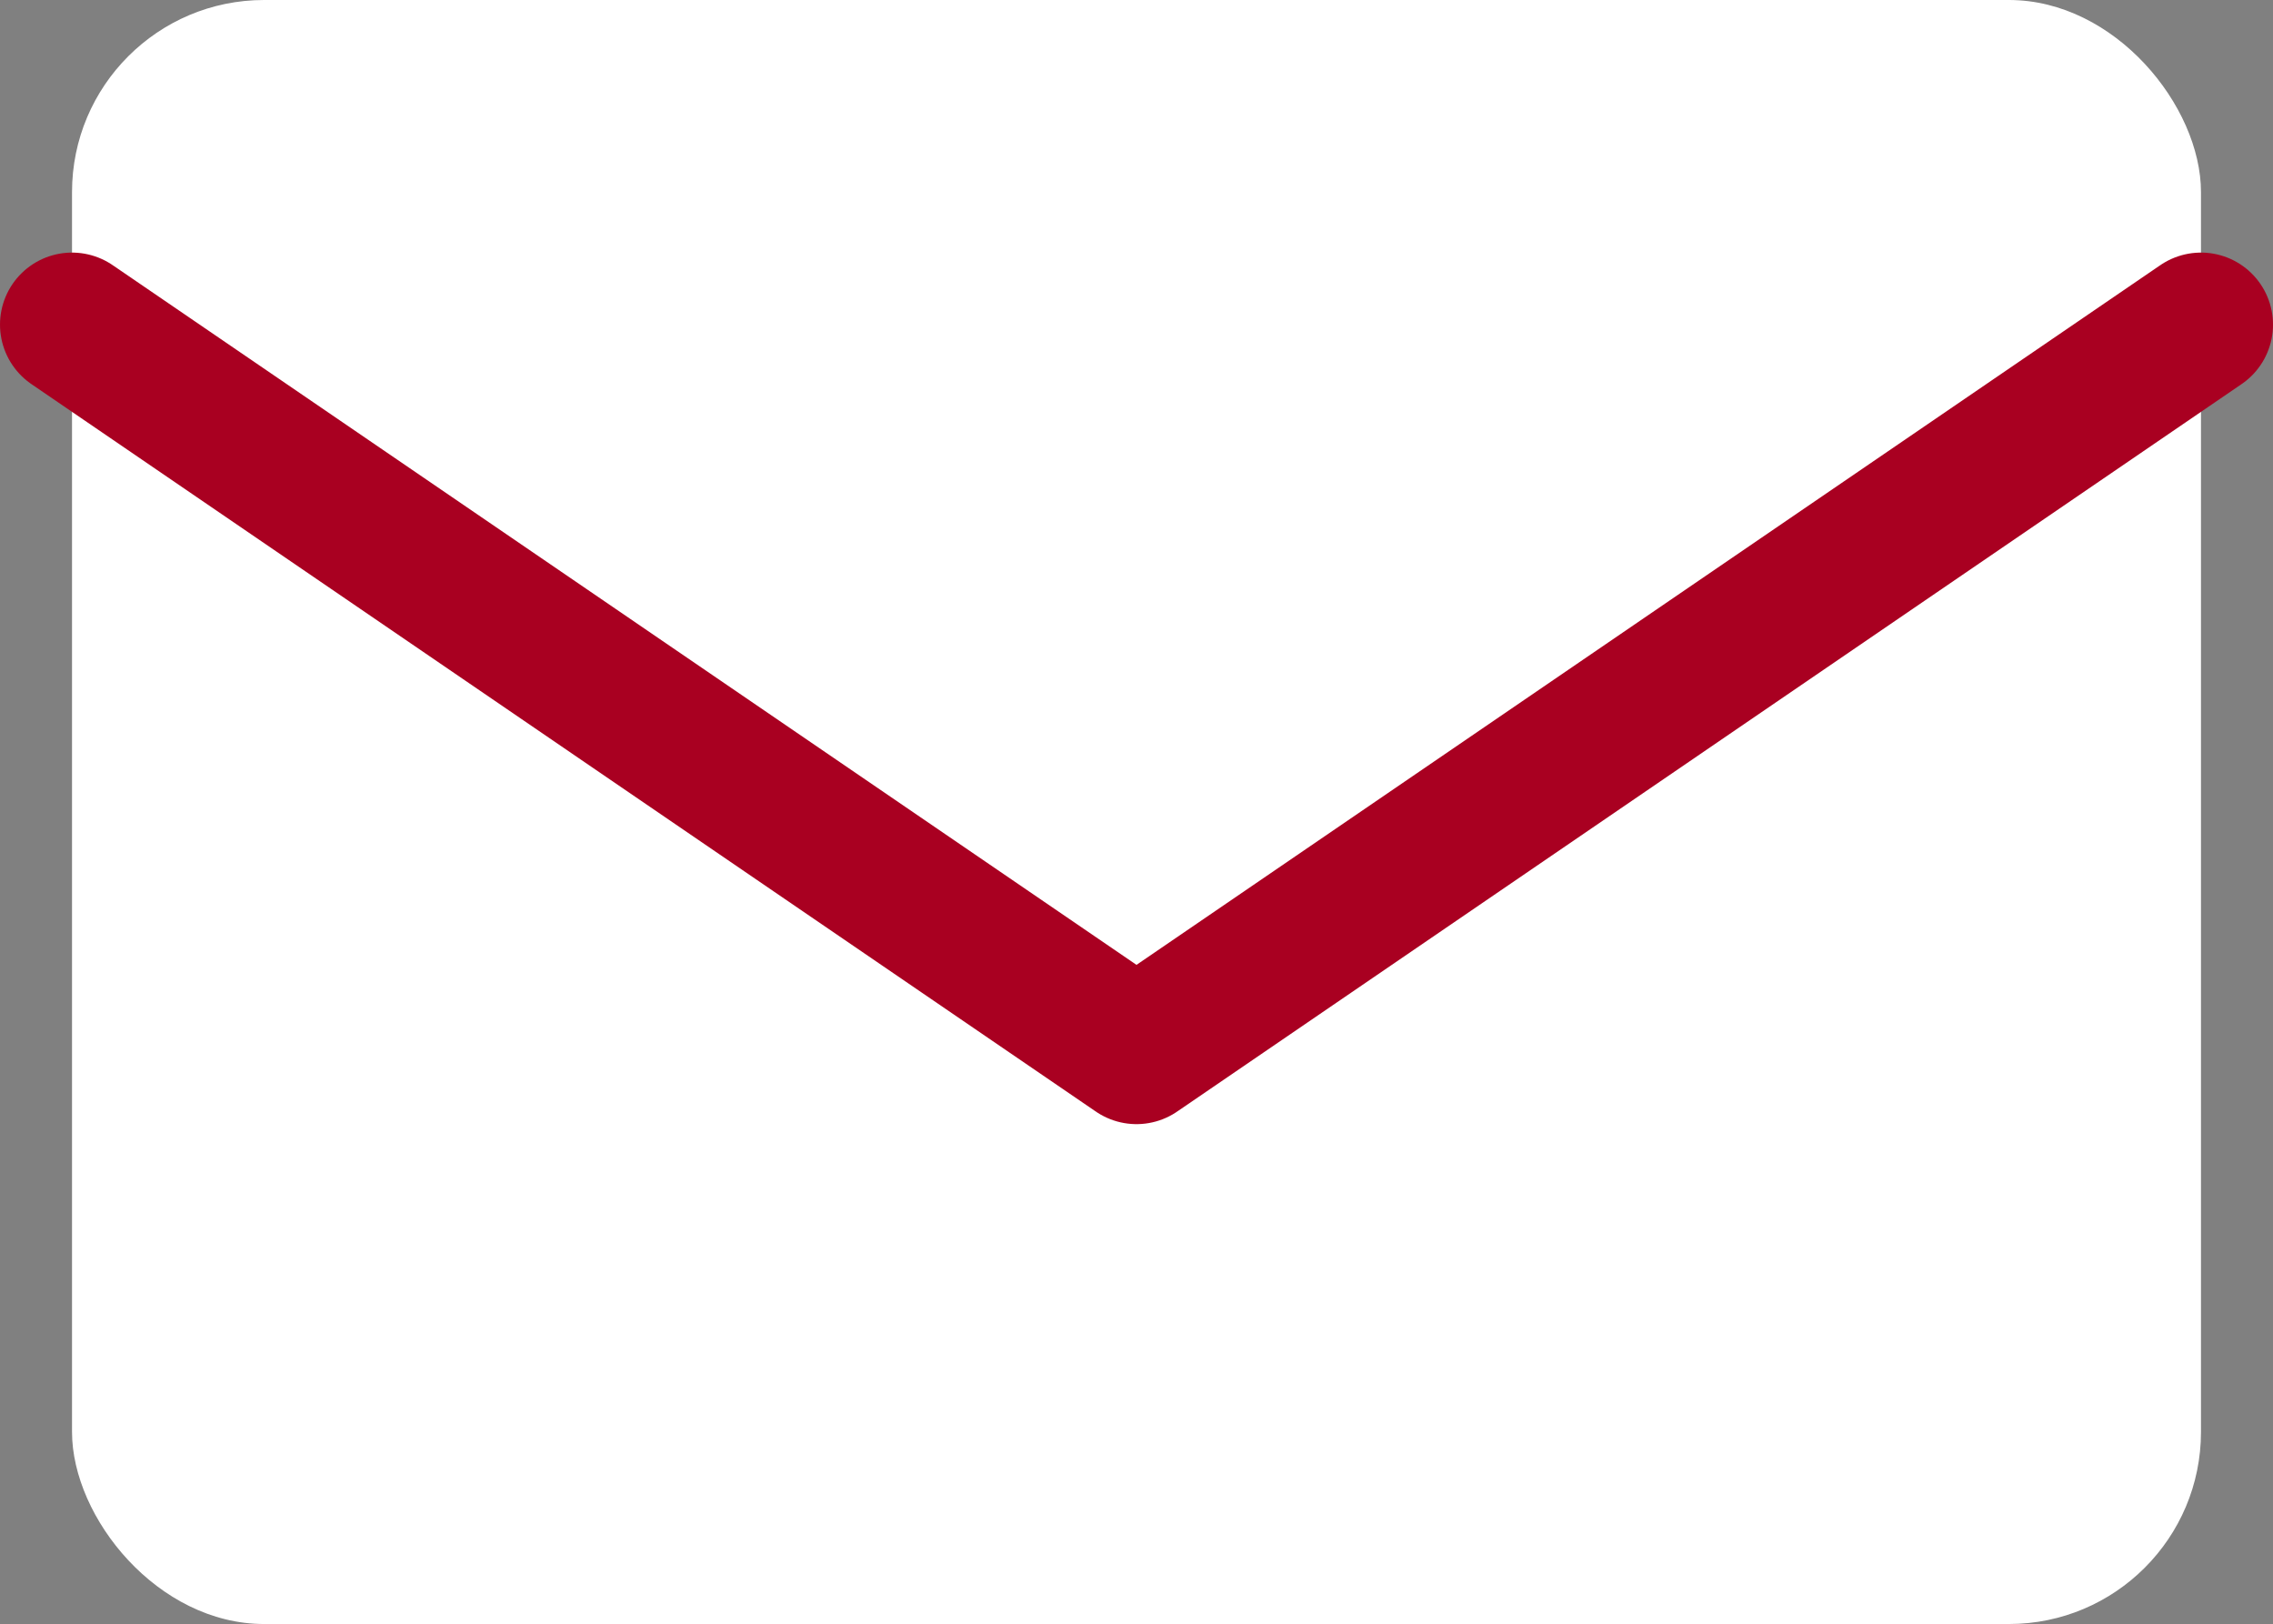
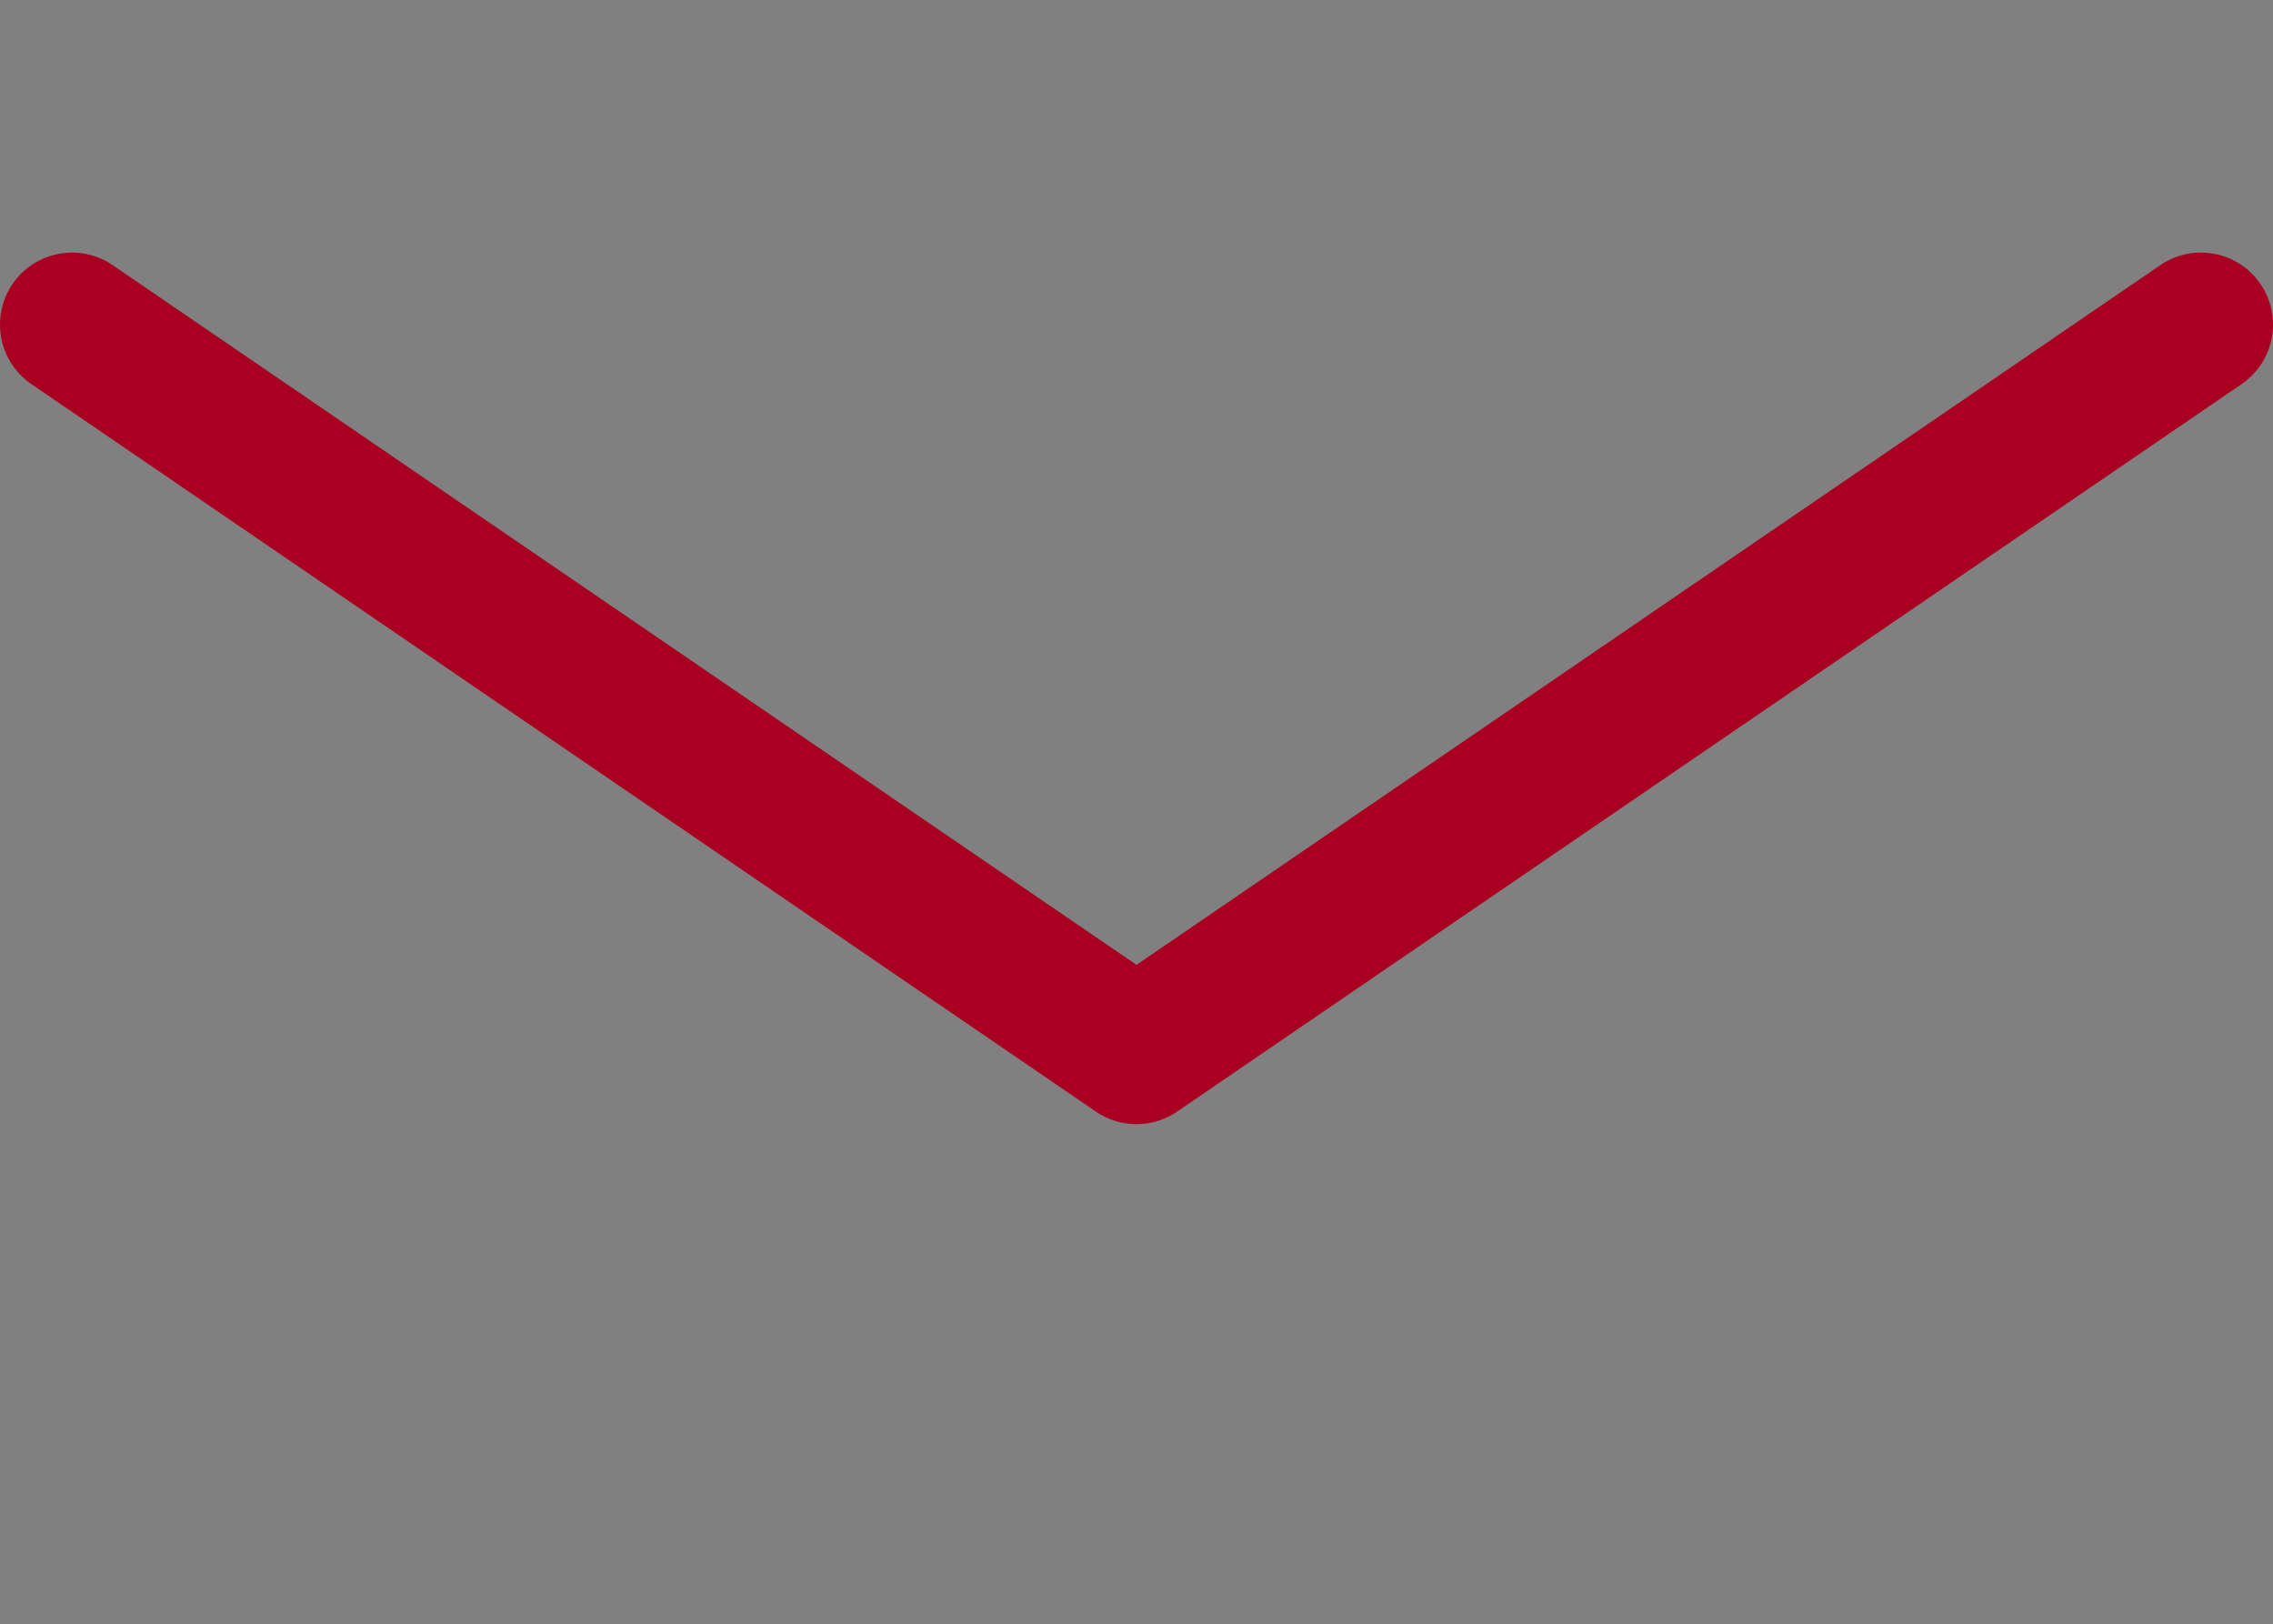
<svg xmlns="http://www.w3.org/2000/svg" id="_レイヤー_2" data-name="レイヤー 2" viewBox="0 0 47.34 33.82">
  <rect x="0" y="0" width="47.34" height="33.82" fill="#808080" stroke="none" />
  <defs>
    <style>
      .cls-1 {
        fill: #fff;
      }

      .cls-2 {
        fill: none;
        stroke: #a90021;
        stroke-linecap: round;
        stroke-linejoin: round;
        stroke-width: 3px;
      }
    </style>
  </defs>
  <g id="_レイヤー_1-2" data-name="レイヤー 1">
    <g>
-       <rect class="cls-1" x="1.5" width="44.34" height="33.82" rx="4" ry="4" />
      <polyline class="cls-2" points="1.5 6.76 23.67 21.91 45.84 6.76" />
    </g>
  </g>
</svg>